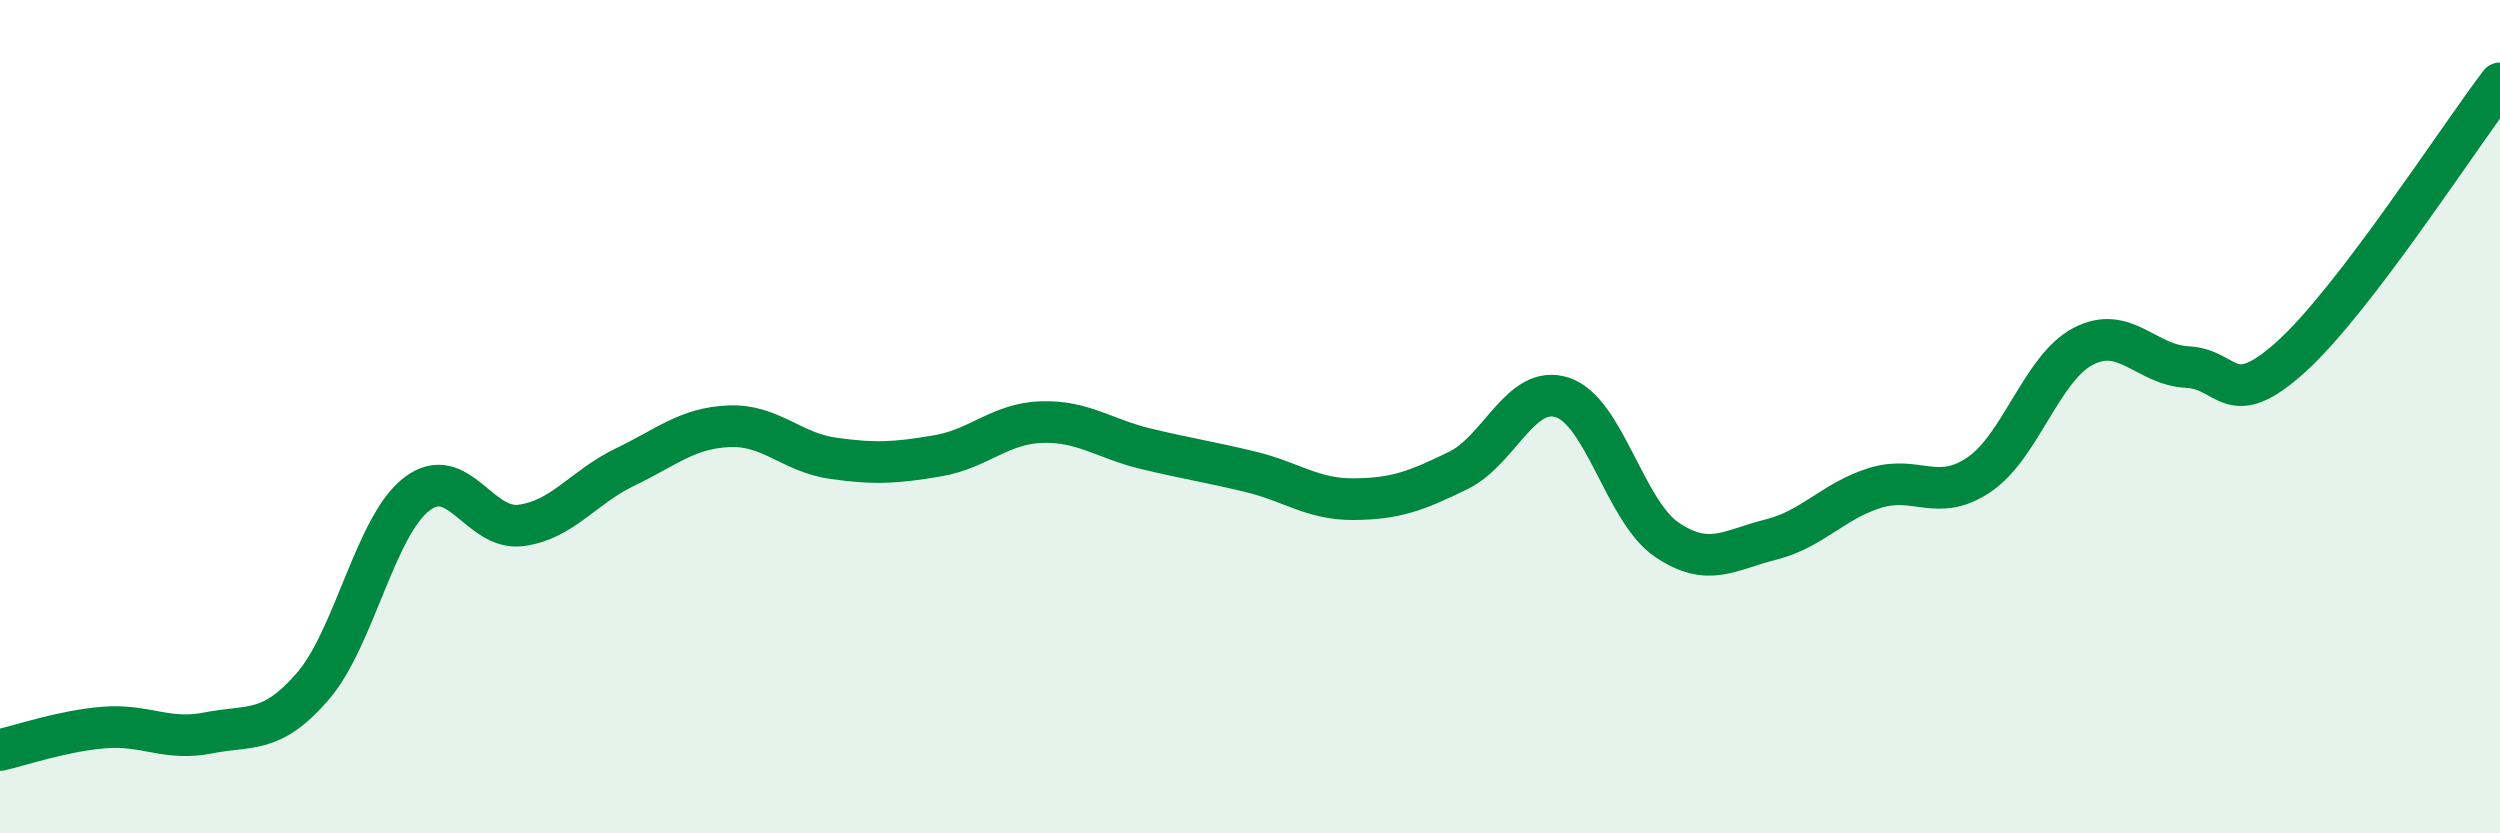
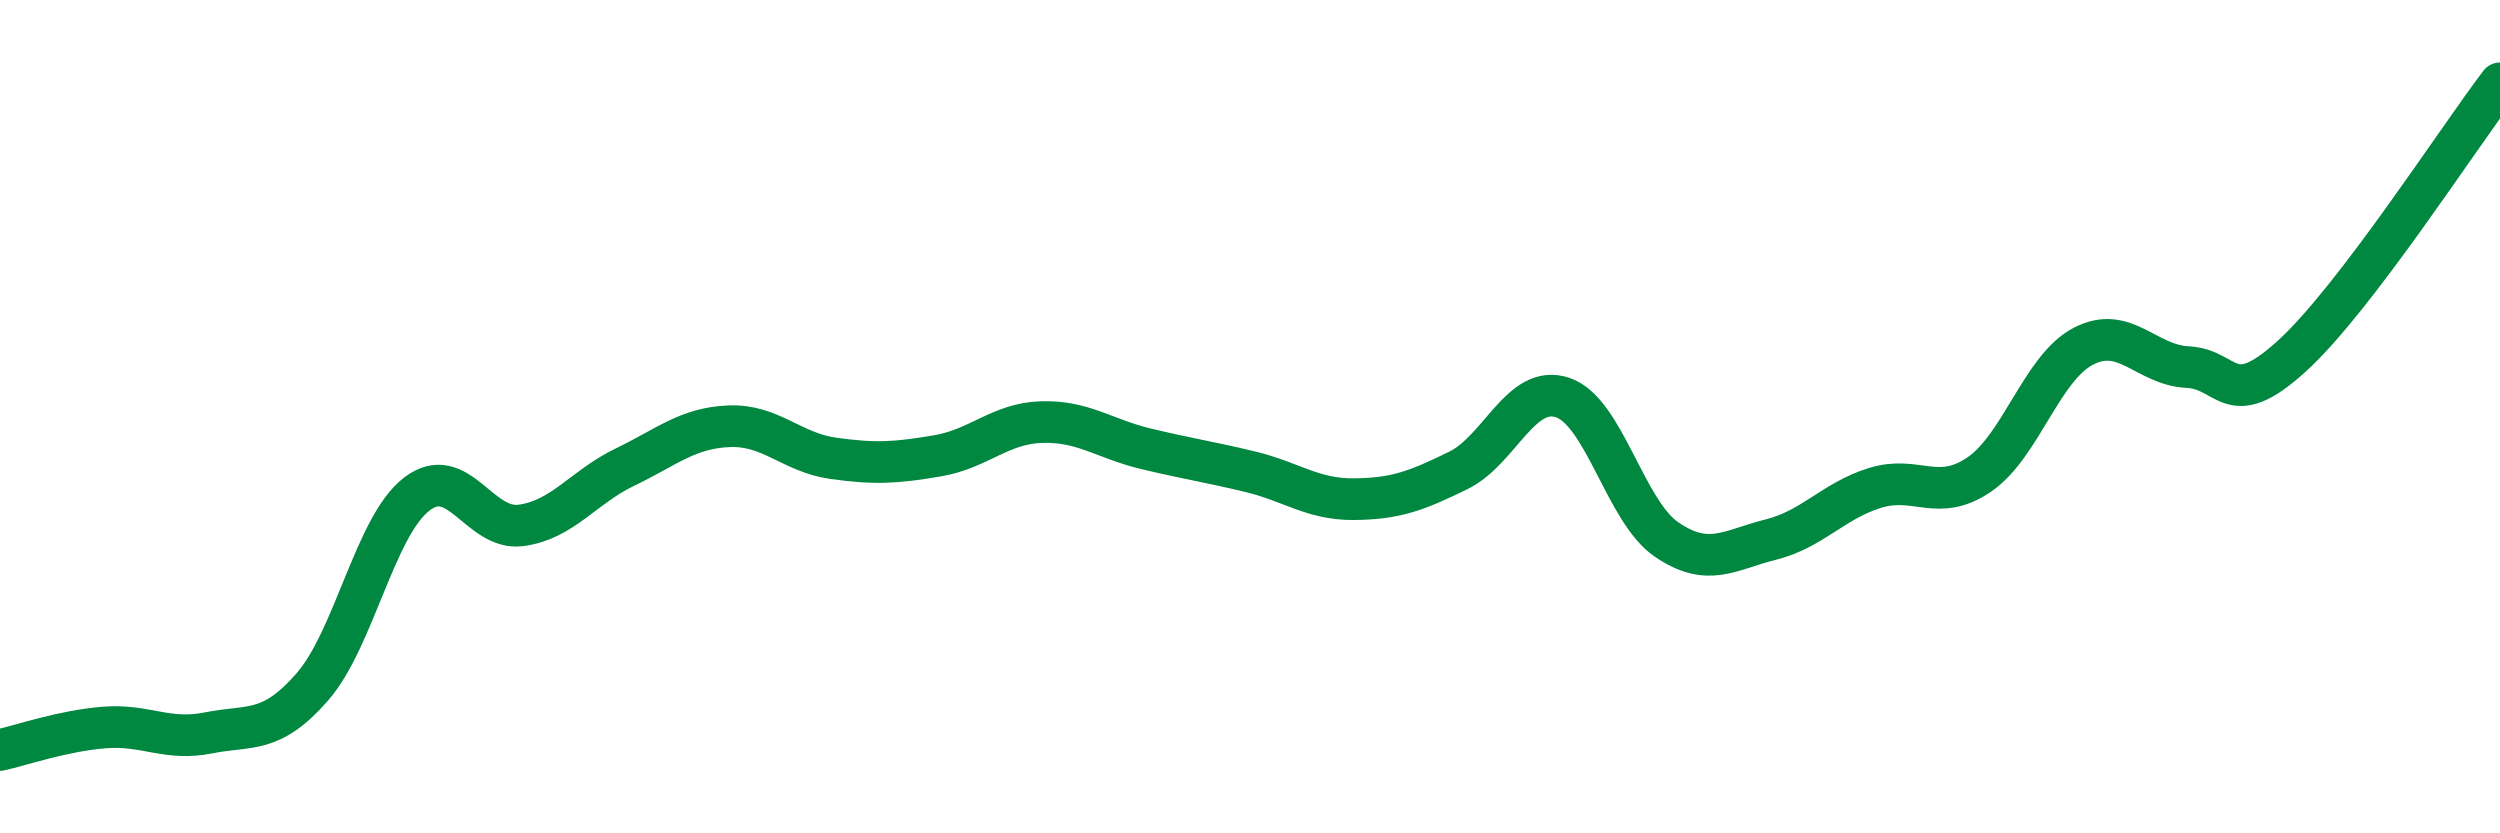
<svg xmlns="http://www.w3.org/2000/svg" width="60" height="20" viewBox="0 0 60 20">
-   <path d="M 0,18 C 0.5,17.89 1.5,17.54 2.5,17.46 C 3.5,17.38 4,17.79 5,17.59 C 6,17.39 6.5,17.63 7.5,16.48 C 8.5,15.33 9,12.63 10,11.86 C 11,11.09 11.5,12.74 12.5,12.61 C 13.5,12.48 14,11.69 15,11.21 C 16,10.73 16.5,10.27 17.5,10.23 C 18.5,10.19 19,10.86 20,11 C 21,11.14 21.5,11.11 22.5,10.94 C 23.5,10.77 24,10.16 25,10.13 C 26,10.1 26.5,10.53 27.5,10.77 C 28.5,11.01 29,11.08 30,11.32 C 31,11.56 31.5,11.99 32.5,11.98 C 33.5,11.97 34,11.78 35,11.29 C 36,10.8 36.5,9.21 37.5,9.54 C 38.5,9.87 39,12.27 40,12.95 C 41,13.63 41.5,13.2 42.5,12.95 C 43.5,12.7 44,12.02 45,11.71 C 46,11.4 46.5,12.07 47.5,11.39 C 48.5,10.71 49,8.83 50,8.31 C 51,7.79 51.5,8.76 52.5,8.81 C 53.5,8.86 53.5,9.91 55,8.55 C 56.5,7.19 59,3.31 60,2L60 20L0 20Z" fill="#008740" opacity="0.1" stroke-linecap="round" stroke-linejoin="round" />
  <path d="M 0,18 C 0.5,17.89 1.5,17.54 2.5,17.46 C 3.5,17.38 4,17.79 5,17.59 C 6,17.39 6.5,17.63 7.5,16.48 C 8.5,15.33 9,12.63 10,11.86 C 11,11.09 11.5,12.74 12.5,12.61 C 13.5,12.48 14,11.69 15,11.21 C 16,10.73 16.5,10.27 17.5,10.23 C 18.5,10.19 19,10.86 20,11 C 21,11.14 21.5,11.11 22.5,10.94 C 23.5,10.77 24,10.16 25,10.13 C 26,10.1 26.5,10.53 27.5,10.77 C 28.5,11.01 29,11.08 30,11.32 C 31,11.56 31.5,11.99 32.5,11.98 C 33.5,11.97 34,11.78 35,11.29 C 36,10.8 36.5,9.21 37.5,9.54 C 38.5,9.87 39,12.27 40,12.95 C 41,13.63 41.5,13.2 42.5,12.95 C 43.5,12.7 44,12.02 45,11.71 C 46,11.4 46.5,12.07 47.5,11.39 C 48.5,10.71 49,8.83 50,8.31 C 51,7.79 51.5,8.76 52.5,8.81 C 53.5,8.86 53.5,9.91 55,8.55 C 56.5,7.19 59,3.31 60,2" stroke="#008740" stroke-width="1" fill="none" stroke-linecap="round" stroke-linejoin="round" />
</svg>